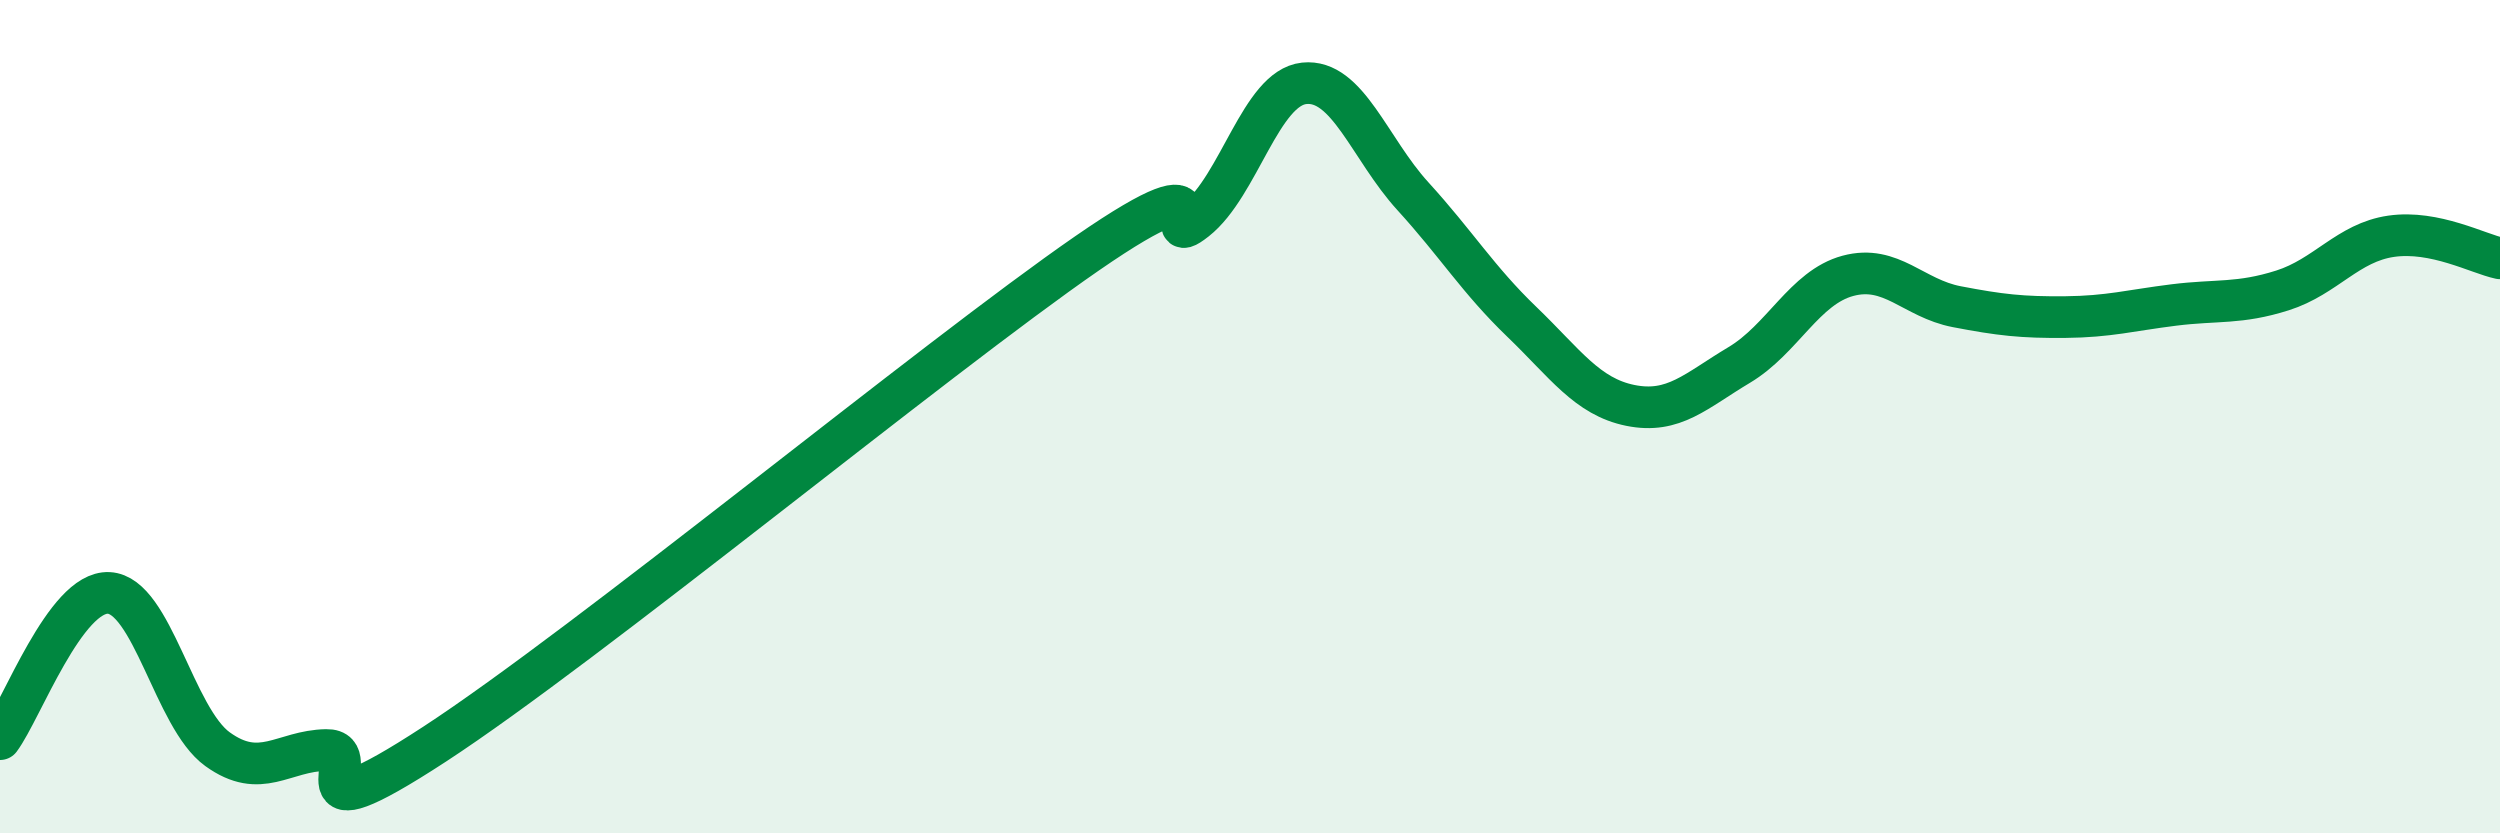
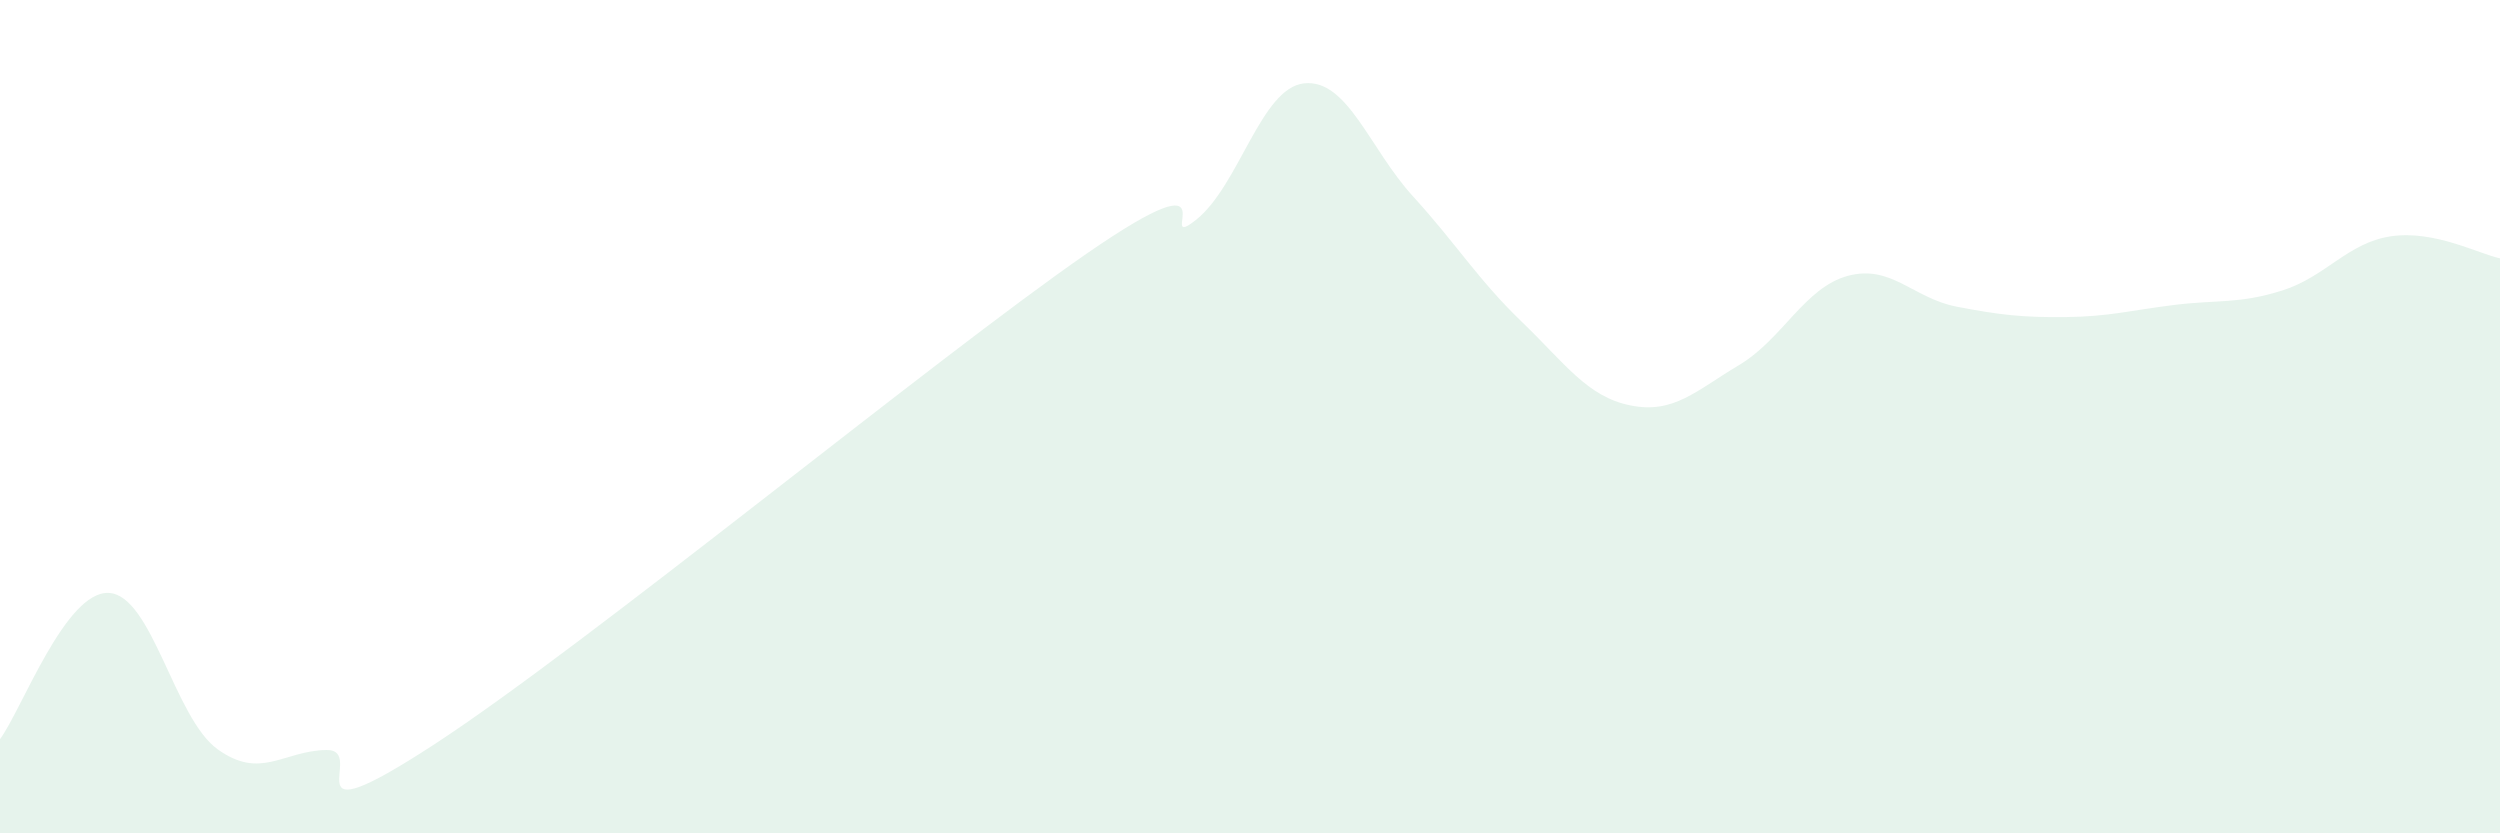
<svg xmlns="http://www.w3.org/2000/svg" width="60" height="20" viewBox="0 0 60 20">
  <path d="M 0,17.74 C 0.52,17.04 1.57,14.18 2.61,14.23 C 3.65,14.28 4.18,17.23 5.22,17.98 C 6.26,18.73 6.79,18.02 7.83,18 C 8.87,17.98 6.78,20.24 10.43,17.86 C 14.08,15.48 22.44,8.6 26.09,6.08 C 29.74,3.56 27.66,6.1 28.7,5.28 C 29.74,4.46 30.26,2.11 31.3,2 C 32.34,1.89 32.87,3.57 33.91,4.71 C 34.95,5.85 35.48,6.72 36.52,7.72 C 37.56,8.72 38.09,9.52 39.13,9.73 C 40.17,9.94 40.7,9.38 41.74,8.76 C 42.78,8.14 43.31,6.9 44.35,6.62 C 45.39,6.34 45.92,7.16 46.96,7.36 C 48,7.56 48.53,7.62 49.57,7.61 C 50.61,7.6 51.13,7.45 52.17,7.32 C 53.21,7.19 53.74,7.3 54.78,6.97 C 55.82,6.64 56.35,5.82 57.39,5.67 C 58.43,5.52 59.48,6.09 60,6.2L60 20L0 20Z" fill="#008740" opacity="0.1" stroke-linecap="round" stroke-linejoin="round" />
-   <path d="M 0,17.74 C 0.52,17.04 1.57,14.18 2.61,14.23 C 3.65,14.28 4.18,17.23 5.22,17.98 C 6.26,18.73 6.79,18.02 7.83,18 C 8.87,17.98 6.78,20.24 10.43,17.86 C 14.08,15.48 22.44,8.6 26.09,6.08 C 29.74,3.56 27.66,6.1 28.7,5.28 C 29.74,4.46 30.26,2.11 31.3,2 C 32.34,1.89 32.87,3.57 33.91,4.71 C 34.95,5.85 35.48,6.72 36.52,7.72 C 37.56,8.72 38.09,9.52 39.13,9.73 C 40.17,9.94 40.7,9.38 41.74,8.76 C 42.78,8.14 43.31,6.9 44.35,6.62 C 45.39,6.34 45.92,7.16 46.96,7.36 C 48,7.56 48.53,7.62 49.57,7.61 C 50.61,7.6 51.13,7.45 52.17,7.32 C 53.21,7.19 53.74,7.3 54.78,6.97 C 55.82,6.64 56.35,5.82 57.39,5.67 C 58.43,5.52 59.48,6.09 60,6.2" stroke="#008740" stroke-width="1" fill="none" stroke-linecap="round" stroke-linejoin="round" />
</svg>